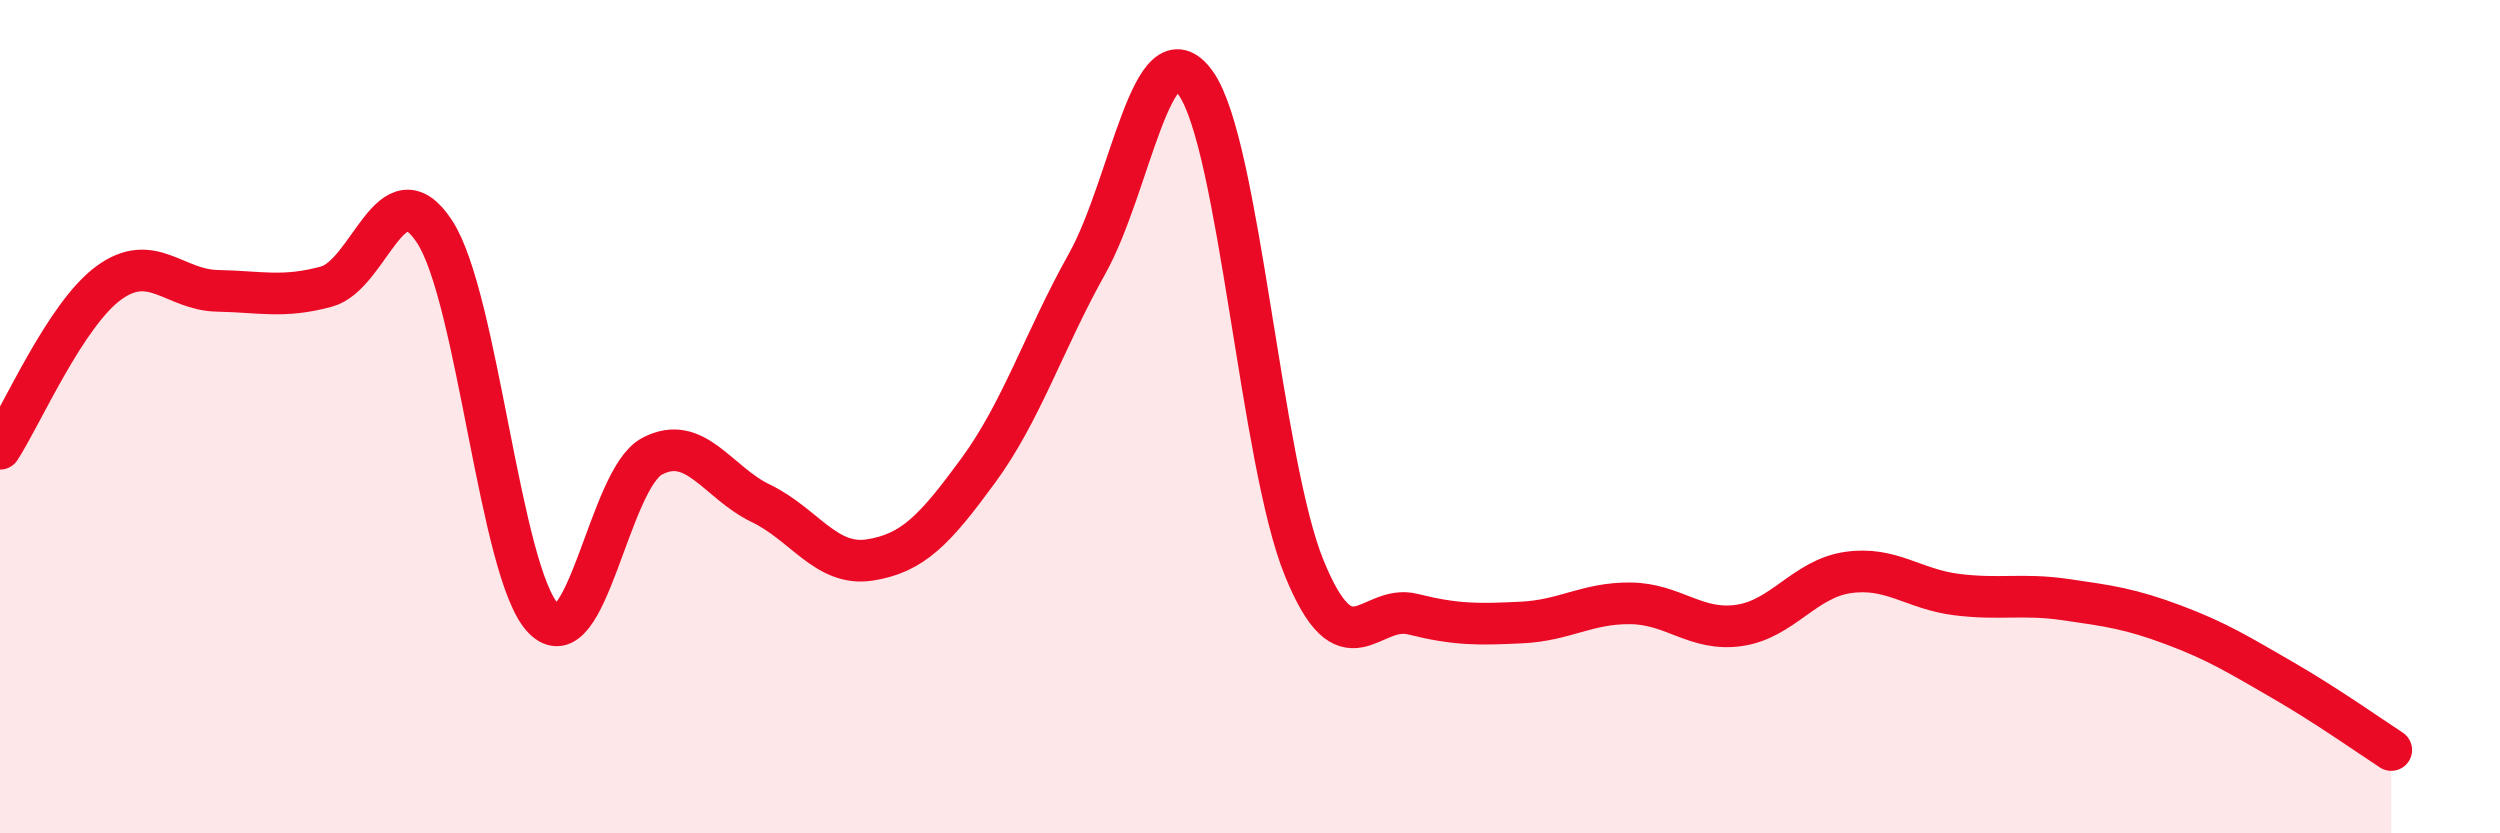
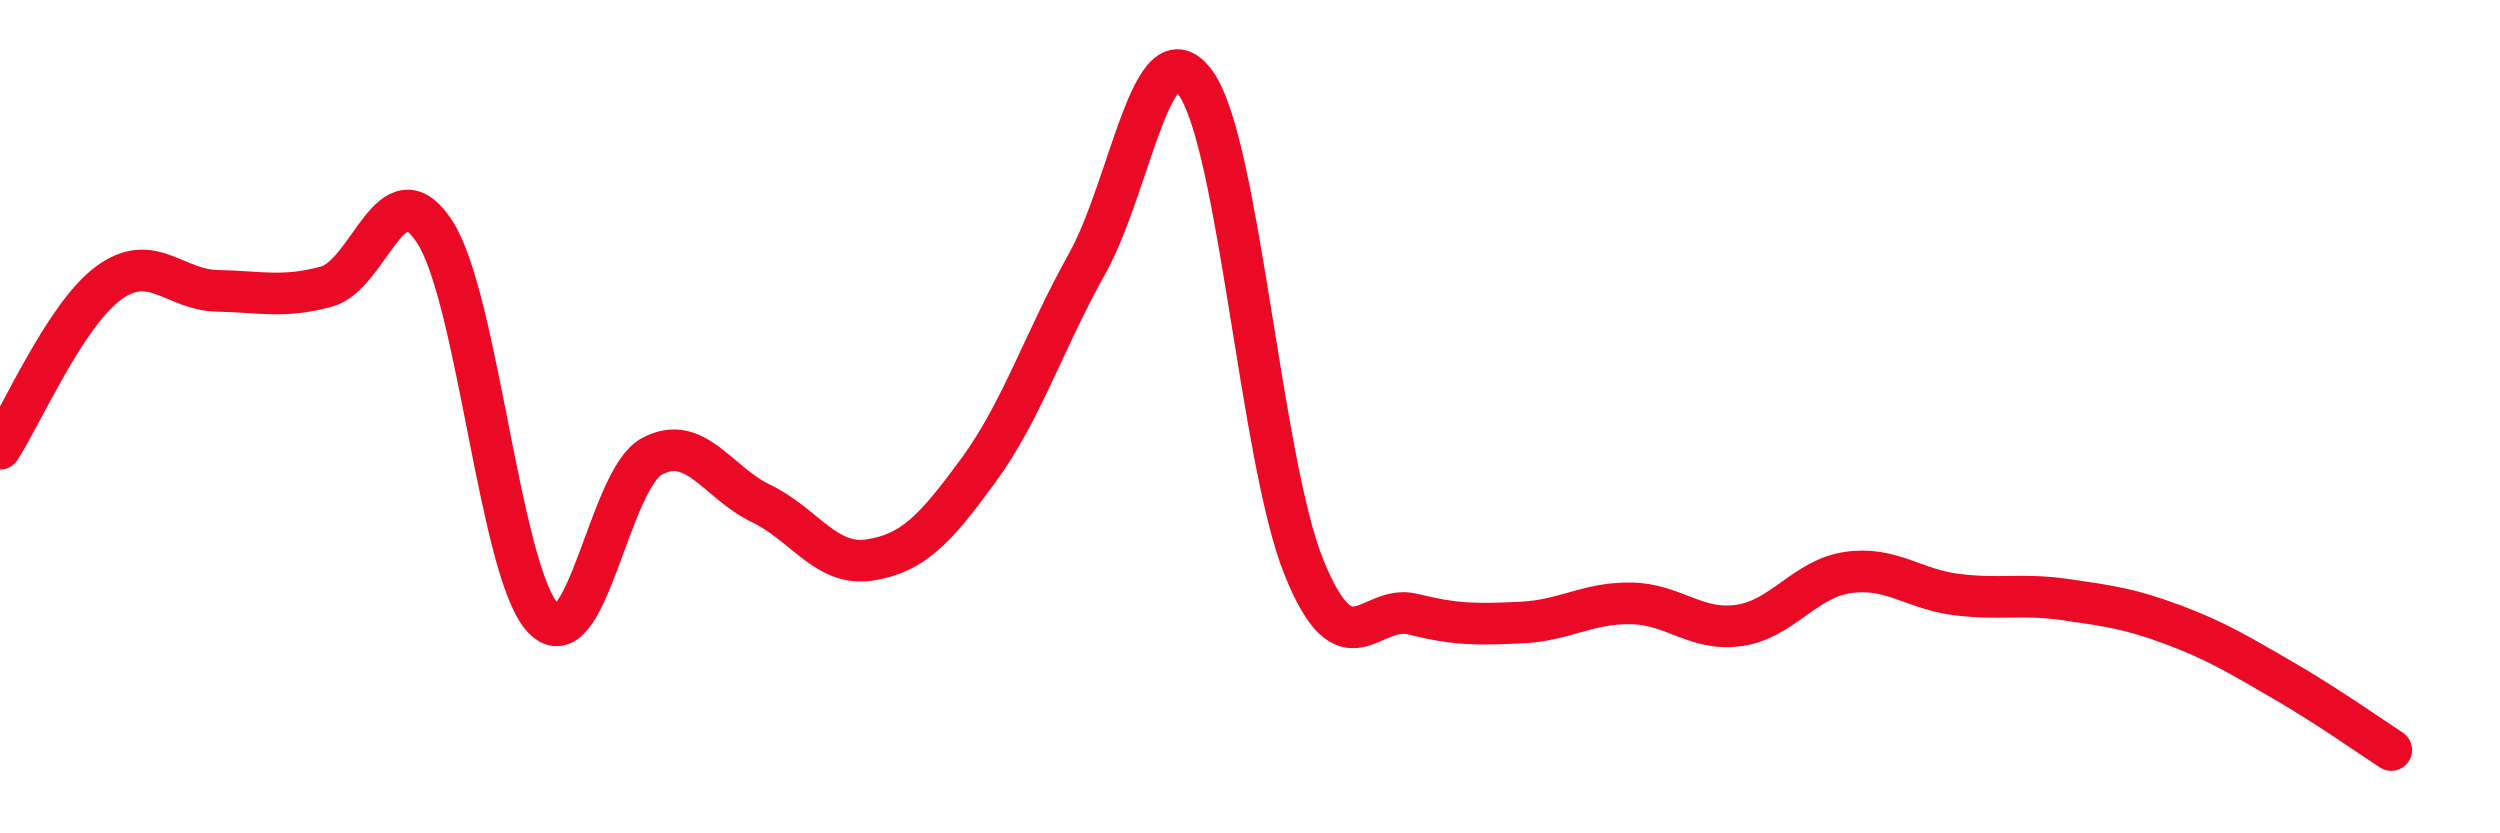
<svg xmlns="http://www.w3.org/2000/svg" width="60" height="20" viewBox="0 0 60 20">
-   <path d="M 0,10.77 C 0.52,9.97 1.57,7.55 2.61,6.79 C 3.65,6.03 4.18,6.96 5.22,6.98 C 6.26,7 6.79,7.16 7.83,6.88 C 8.87,6.6 9.39,3.97 10.43,5.56 C 11.47,7.15 12,13.76 13.04,14.84 C 14.08,15.92 14.61,11.5 15.65,10.95 C 16.69,10.4 17.22,11.58 18.26,12.08 C 19.3,12.58 19.83,13.6 20.87,13.44 C 21.91,13.28 22.44,12.71 23.48,11.29 C 24.52,9.87 25.05,8.19 26.09,6.33 C 27.13,4.47 27.66,0.54 28.7,2 C 29.74,3.46 30.26,11.08 31.3,13.63 C 32.34,16.18 32.87,14.48 33.91,14.74 C 34.95,15 35.48,14.99 36.52,14.94 C 37.56,14.89 38.09,14.47 39.13,14.48 C 40.17,14.49 40.7,15.16 41.74,15.01 C 42.78,14.86 43.31,13.89 44.35,13.74 C 45.39,13.59 45.92,14.14 46.96,14.27 C 48,14.4 48.53,14.24 49.57,14.39 C 50.61,14.54 51.13,14.61 52.17,15 C 53.21,15.39 53.74,15.72 54.78,16.32 C 55.82,16.92 56.87,17.66 57.39,18L57.39 20L0 20Z" fill="#EB0A25" opacity="0.1" stroke-linecap="round" stroke-linejoin="round" />
  <path d="M 0,10.77 C 0.52,9.97 1.57,7.55 2.61,6.79 C 3.65,6.03 4.18,6.96 5.22,6.98 C 6.26,7 6.79,7.16 7.83,6.88 C 8.87,6.6 9.39,3.97 10.43,5.56 C 11.47,7.15 12,13.76 13.04,14.84 C 14.08,15.92 14.61,11.5 15.65,10.95 C 16.69,10.4 17.22,11.58 18.26,12.08 C 19.3,12.58 19.83,13.6 20.87,13.44 C 21.91,13.28 22.44,12.71 23.48,11.29 C 24.52,9.87 25.05,8.19 26.09,6.33 C 27.13,4.47 27.66,0.54 28.7,2 C 29.74,3.46 30.26,11.08 31.3,13.63 C 32.34,16.18 32.87,14.48 33.91,14.74 C 34.95,15 35.48,14.99 36.52,14.94 C 37.56,14.89 38.09,14.47 39.13,14.48 C 40.17,14.49 40.7,15.16 41.74,15.01 C 42.78,14.86 43.31,13.89 44.35,13.74 C 45.39,13.59 45.92,14.14 46.96,14.27 C 48,14.4 48.53,14.24 49.57,14.39 C 50.61,14.54 51.13,14.61 52.17,15 C 53.21,15.39 53.74,15.72 54.78,16.32 C 55.82,16.92 56.87,17.66 57.39,18" stroke="#EB0A25" stroke-width="1" fill="none" stroke-linecap="round" stroke-linejoin="round" />
</svg>